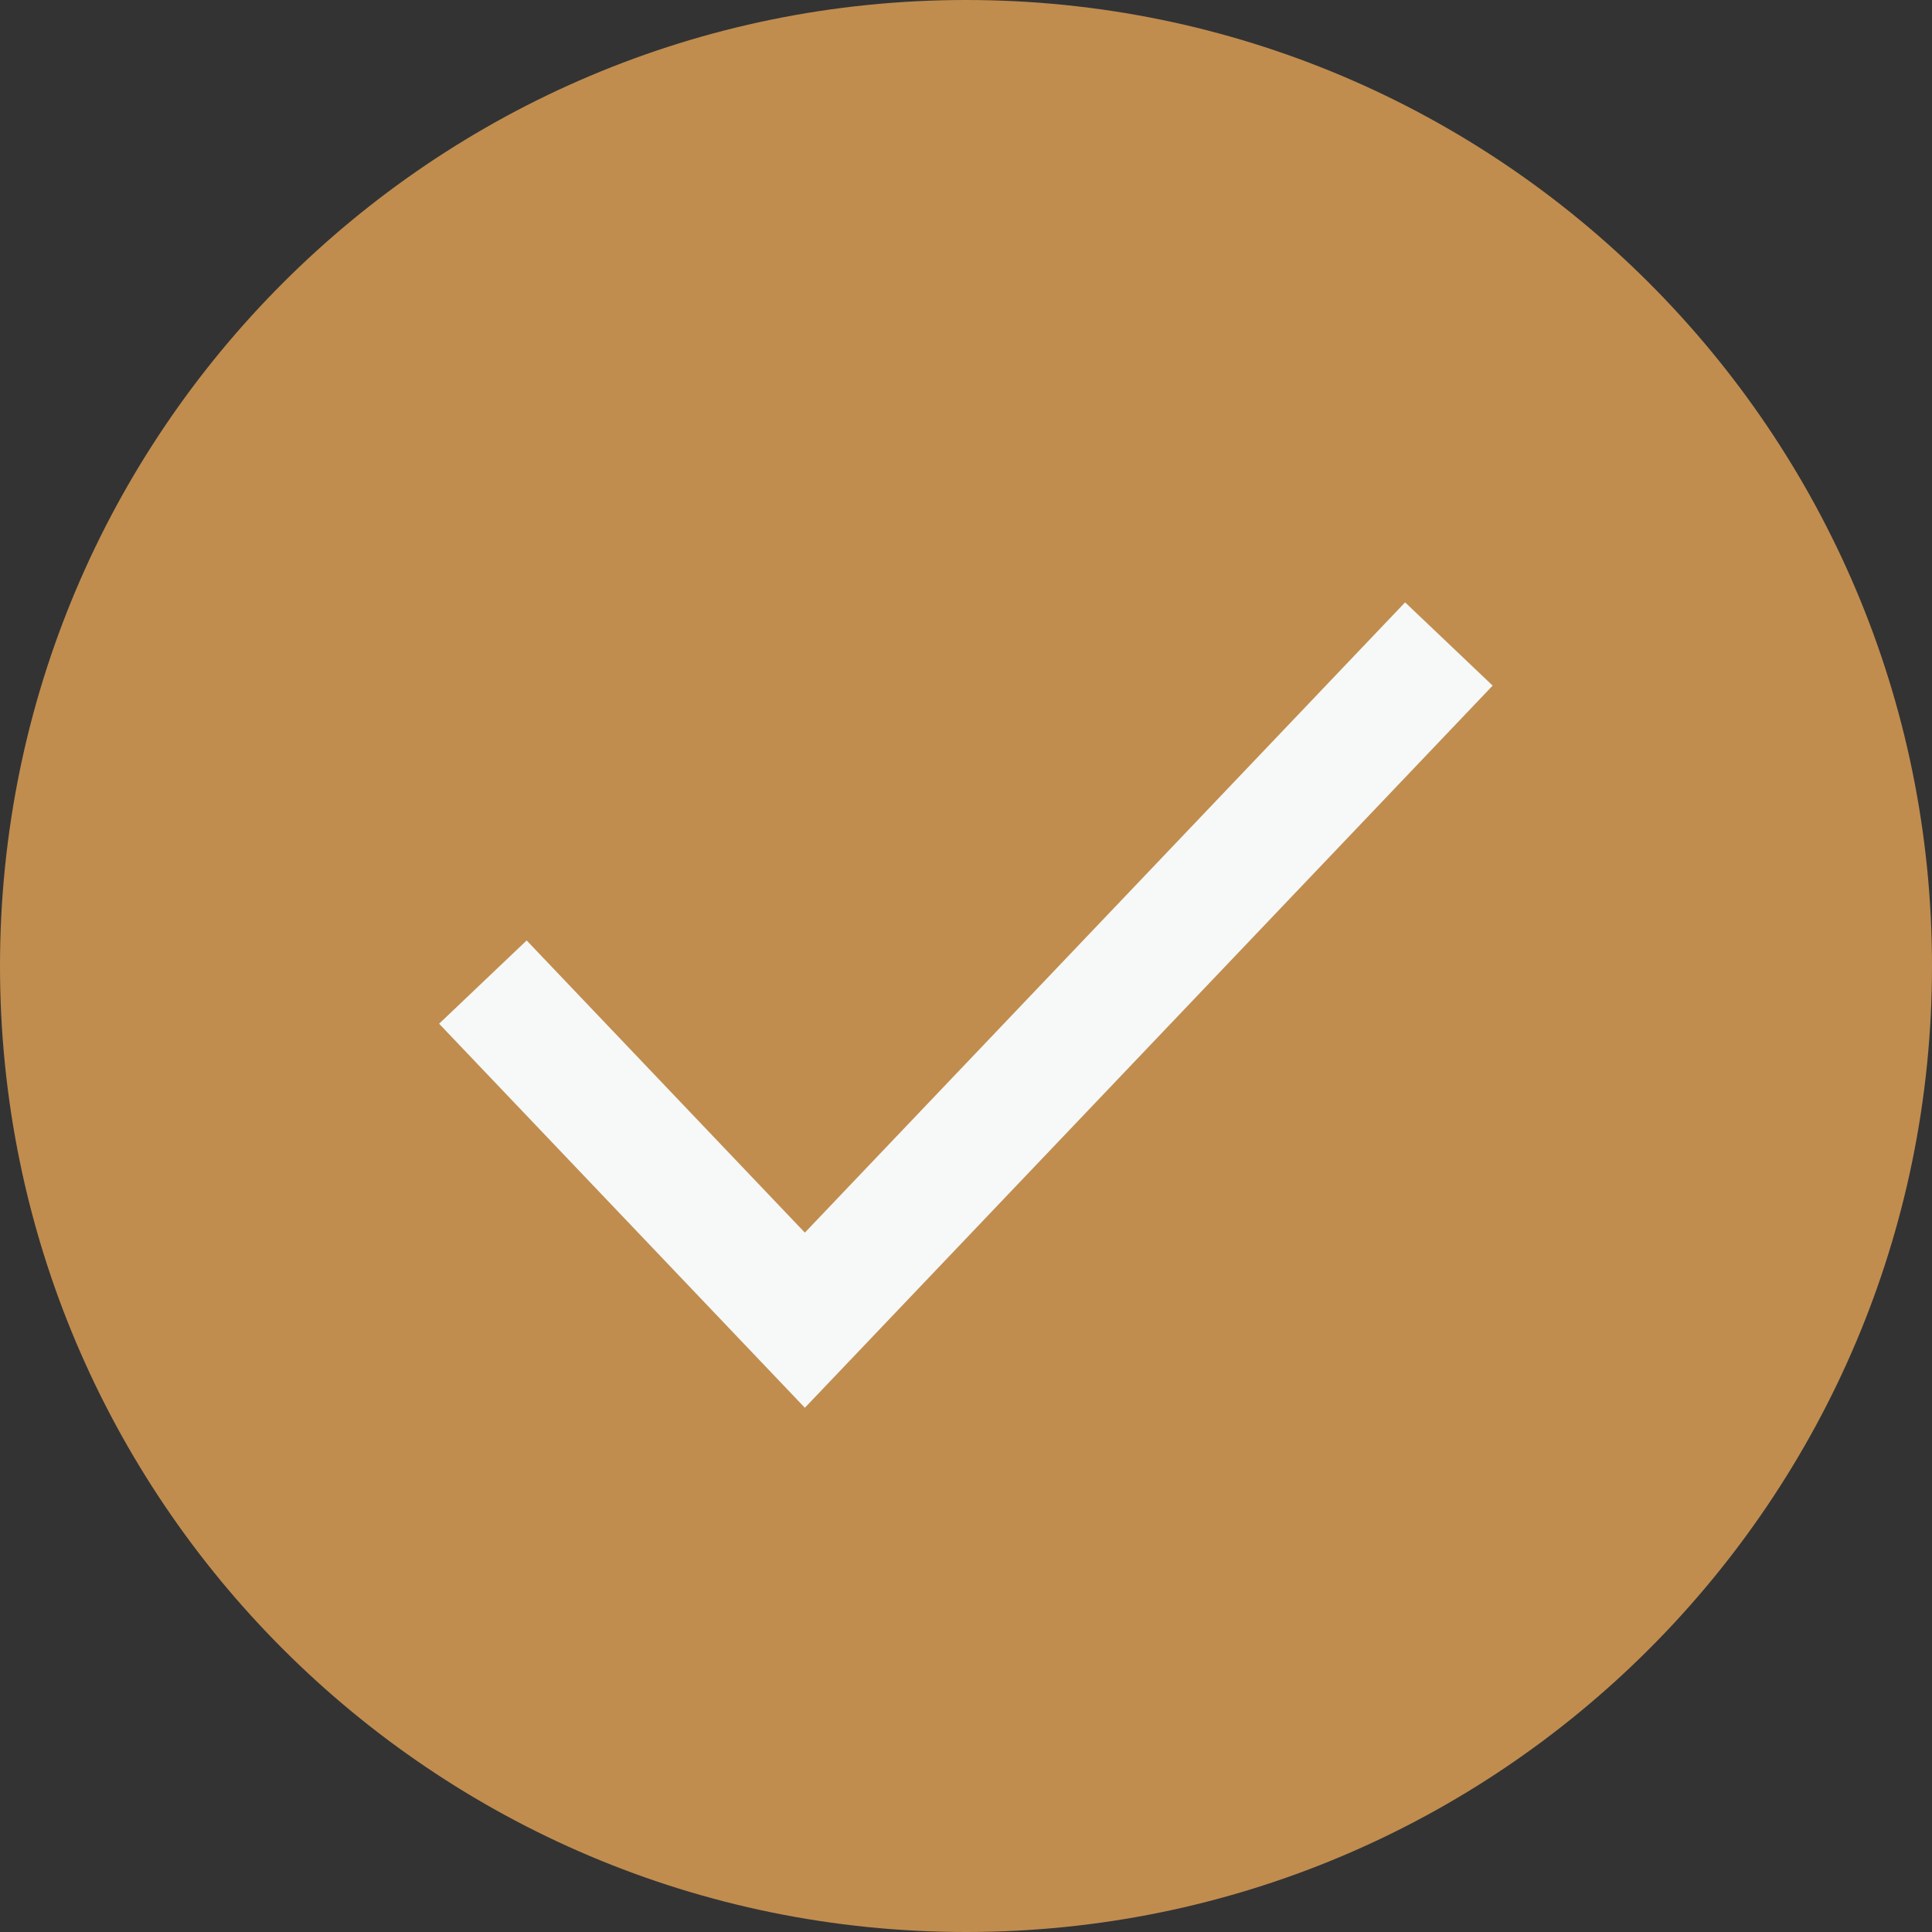
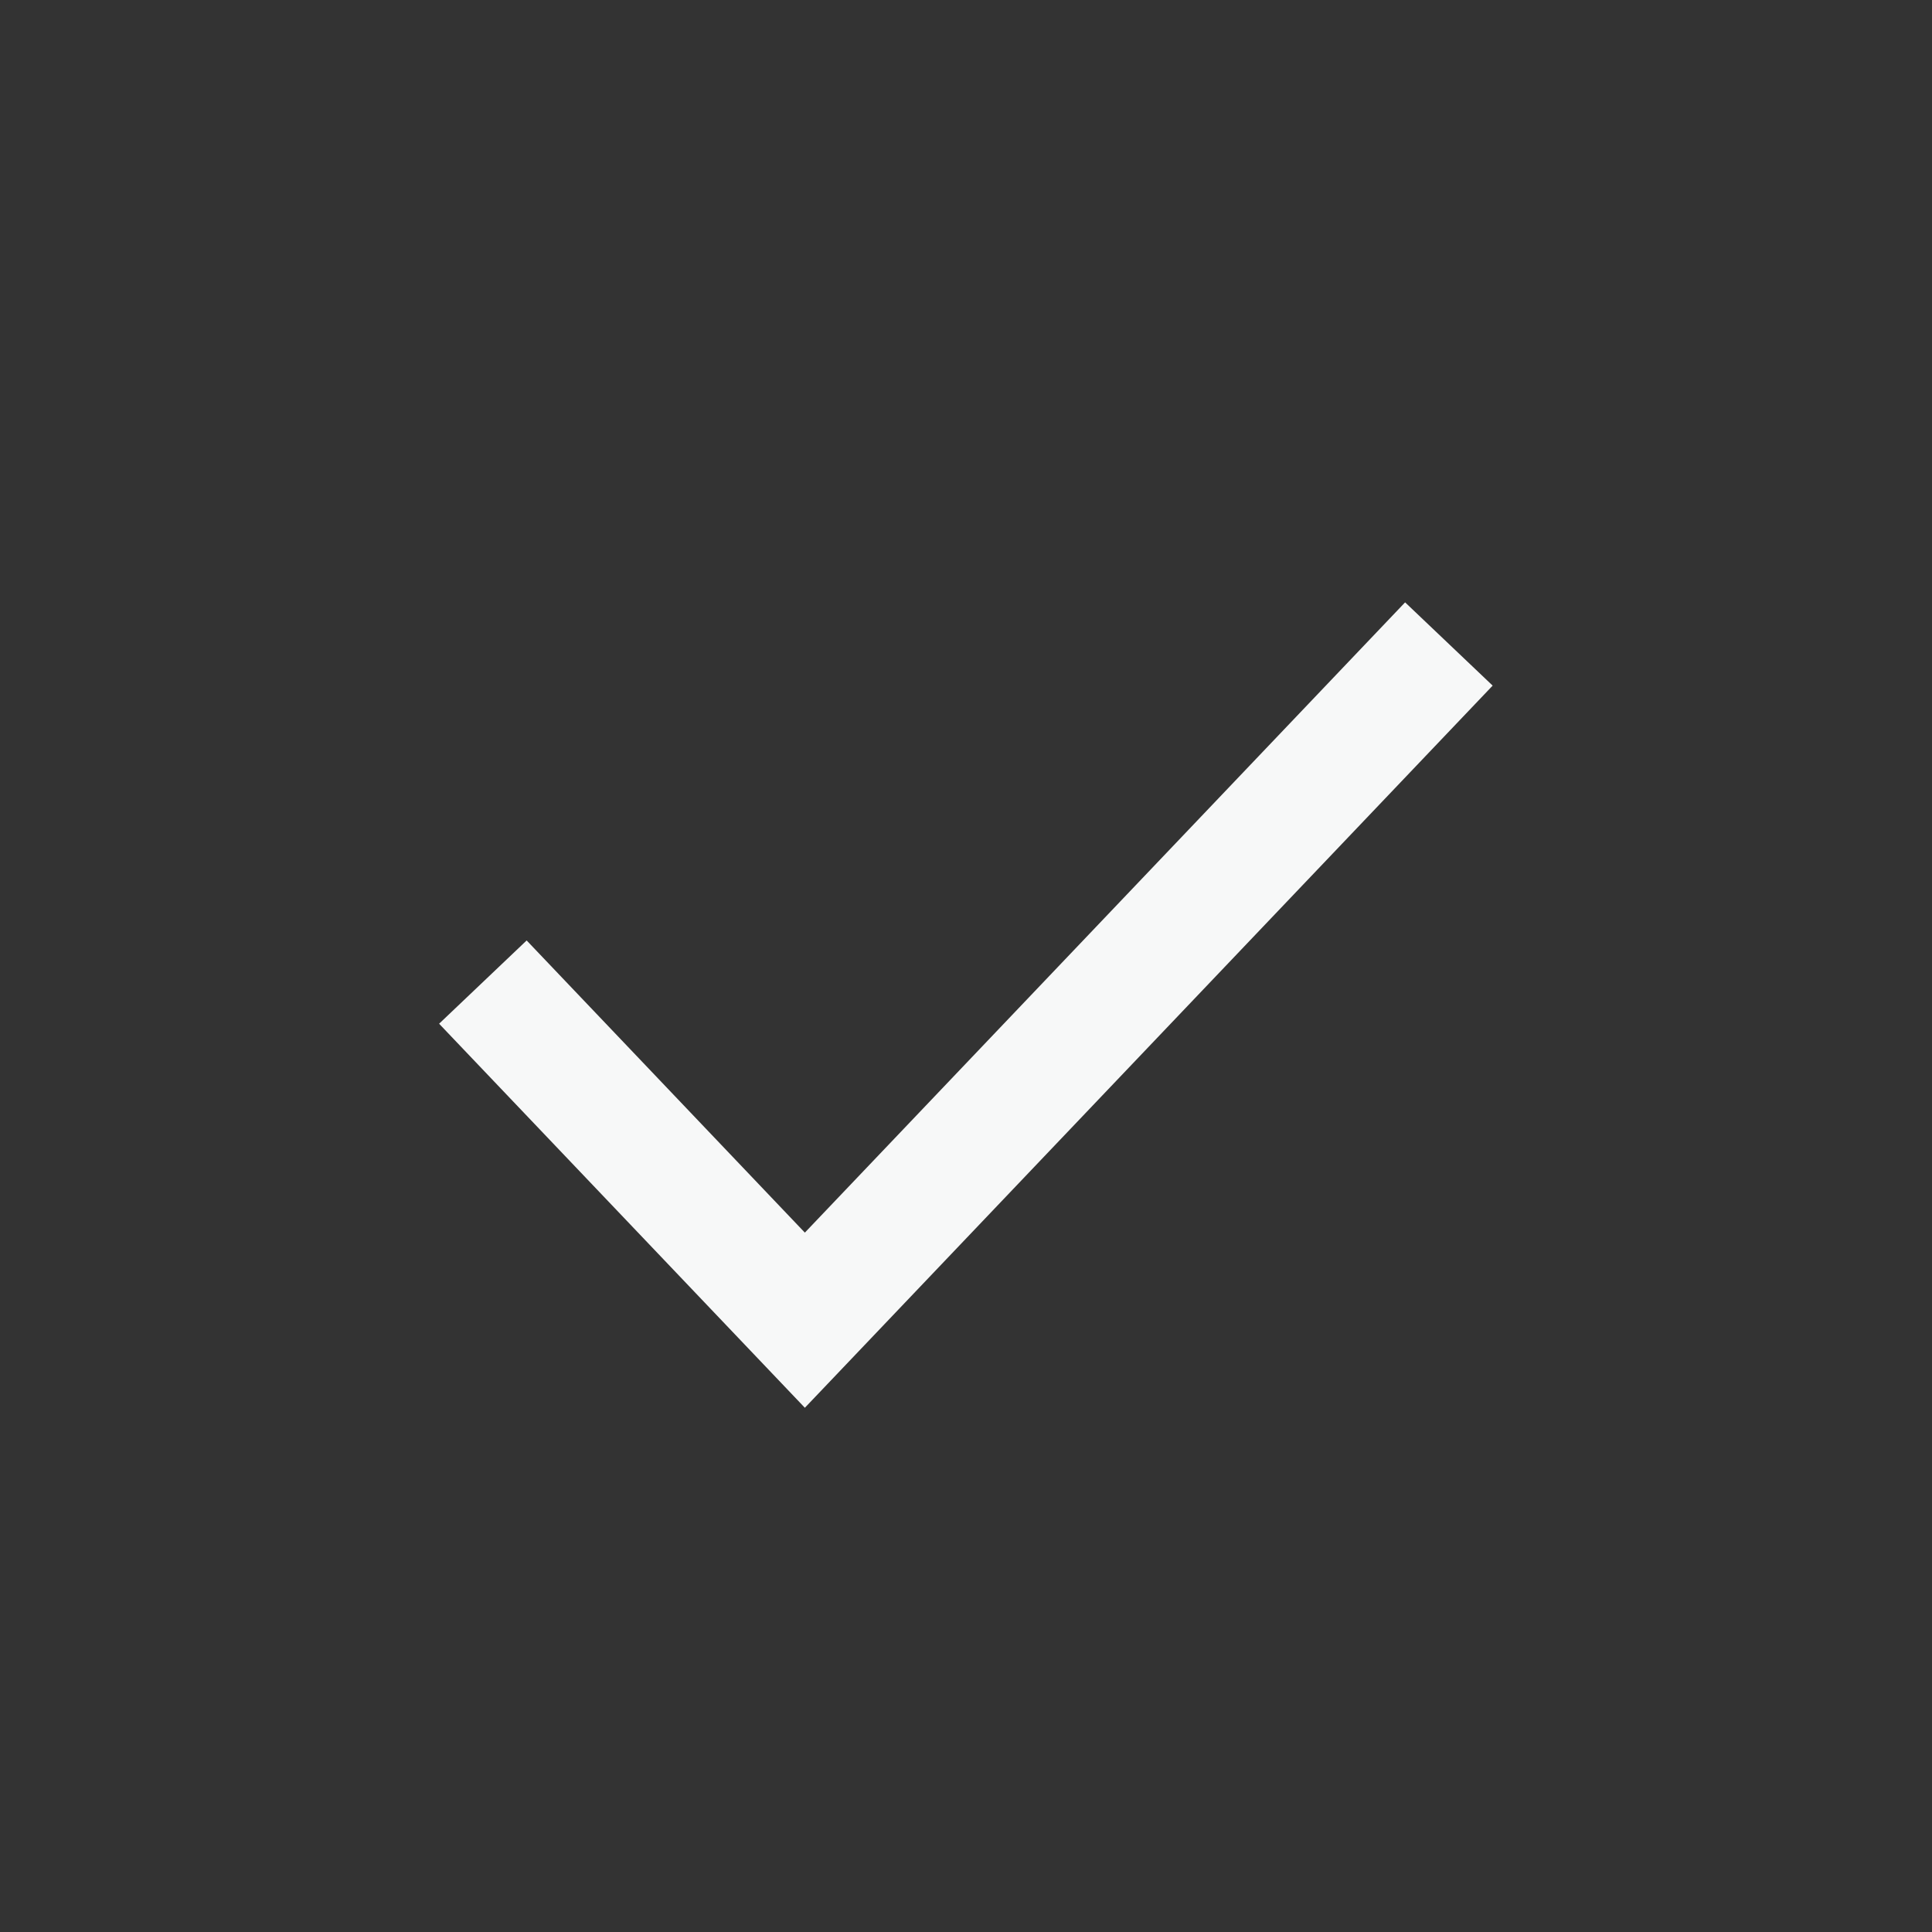
<svg xmlns="http://www.w3.org/2000/svg" width="32" height="32" viewBox="0 0 32 32" fill="none">
  <rect x="0" y="0" width="32" height="32" fill="#333333" stroke="none" />
-   <path d="M32 16C32 24.837 24.837 32 16 32C7.163 32 0 24.837 0 16C0 7.163 7.163 0 16 0C24.837 0 32 7.163 32 16Z" fill="#C08D4F" />
  <path d="M24.723 11.356L13.331 23.317L7.273 16.956L8.723 15.577L13.331 20.416L23.273 9.977L24.723 11.356Z" fill="#F7F8F8" />
</svg>